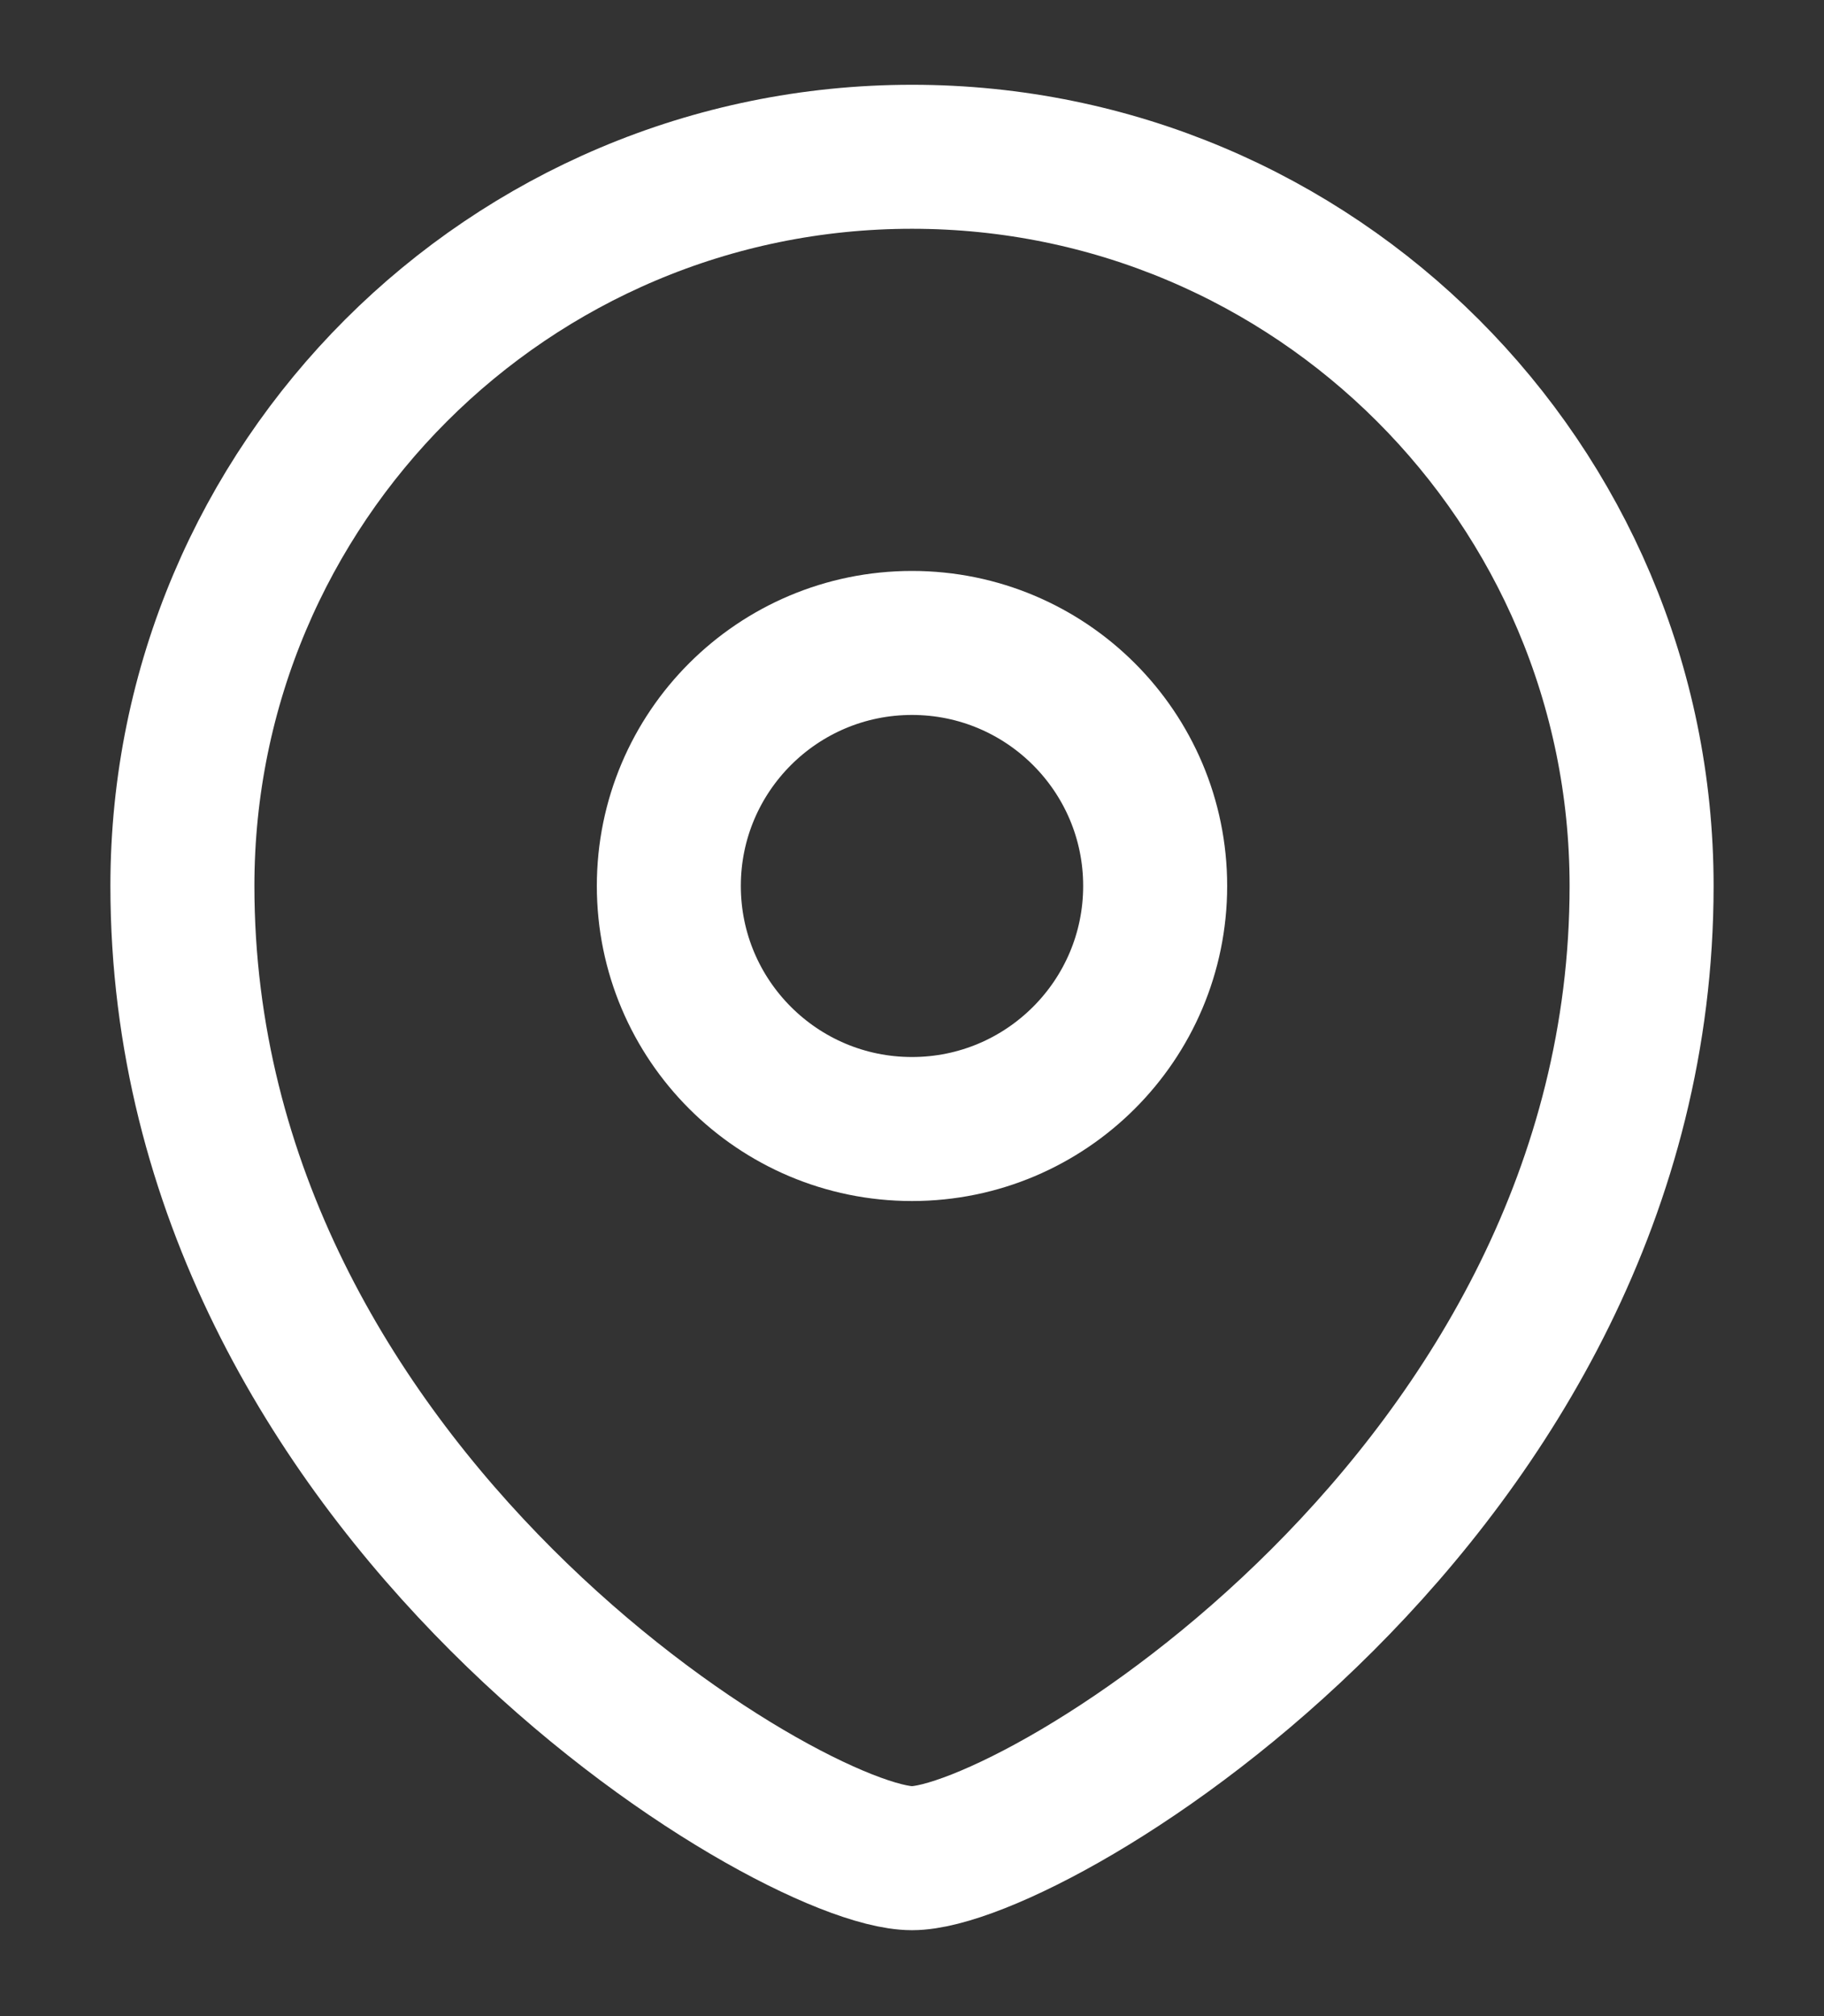
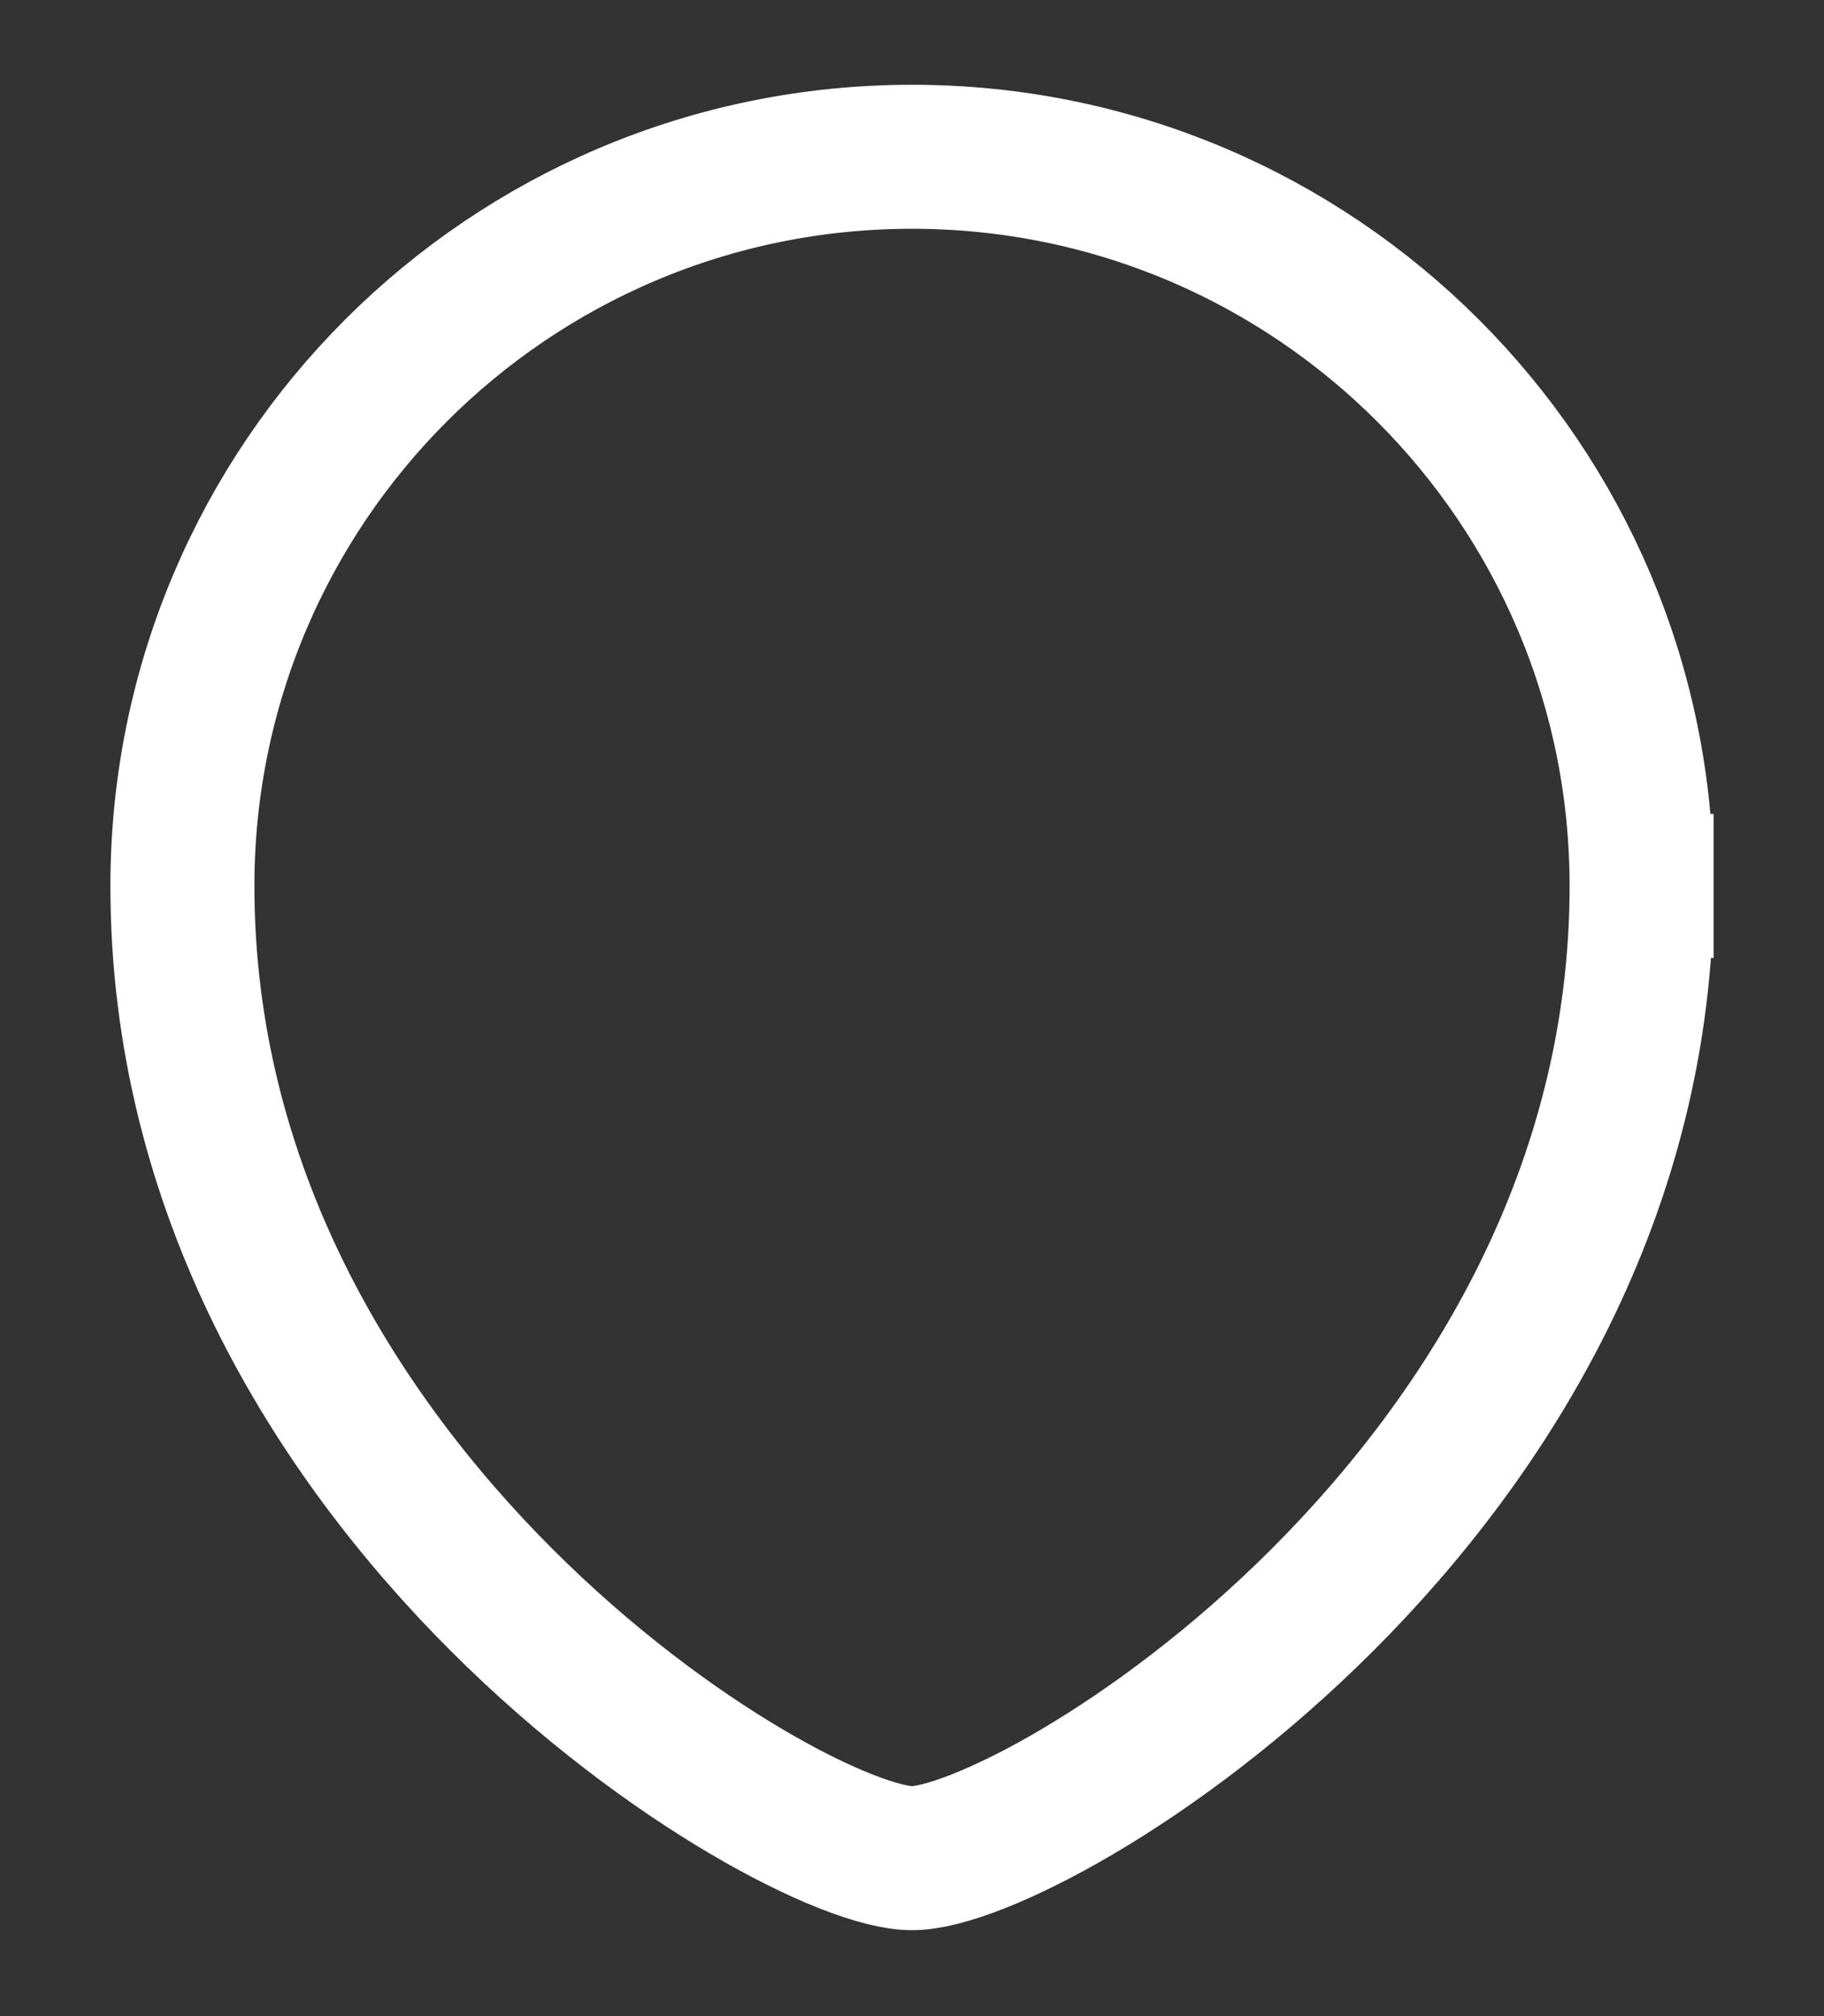
<svg xmlns="http://www.w3.org/2000/svg" width="19" height="21" viewBox="0 0 19 21" fill="none">
  <rect x="0" y="0" width="19" height="21" fill="#333333" stroke="none" />
-   <path fill-rule="evenodd" clip-rule="evenodd" d="M9.5 11.76C10.898 11.76 12.033 10.626 12.033 9.228C12.033 7.831 10.898 6.697 9.5 6.697C8.101 6.697 6.967 7.831 6.967 9.228C6.967 10.626 8.101 11.76 9.5 11.76Z" stroke="white" stroke-width="1.5" stroke-linecap="square" />
-   <path fill-rule="evenodd" clip-rule="evenodd" d="M17.1 9.228C17.1 15.557 10.767 19.355 9.5 19.355C8.233 19.355 1.9 15.557 1.9 9.228C1.9 5.035 5.303 1.633 9.5 1.633C13.696 1.633 17.1 5.035 17.1 9.228Z" stroke="white" stroke-width="1.5" stroke-linecap="square" />
+   <path fill-rule="evenodd" clip-rule="evenodd" d="M17.1 9.228C17.1 15.557 10.767 19.355 9.5 19.355C8.233 19.355 1.9 15.557 1.9 9.228C1.9 5.035 5.303 1.633 9.5 1.633C13.696 1.633 17.1 5.035 17.1 9.228" stroke="white" stroke-width="1.5" stroke-linecap="square" />
</svg>